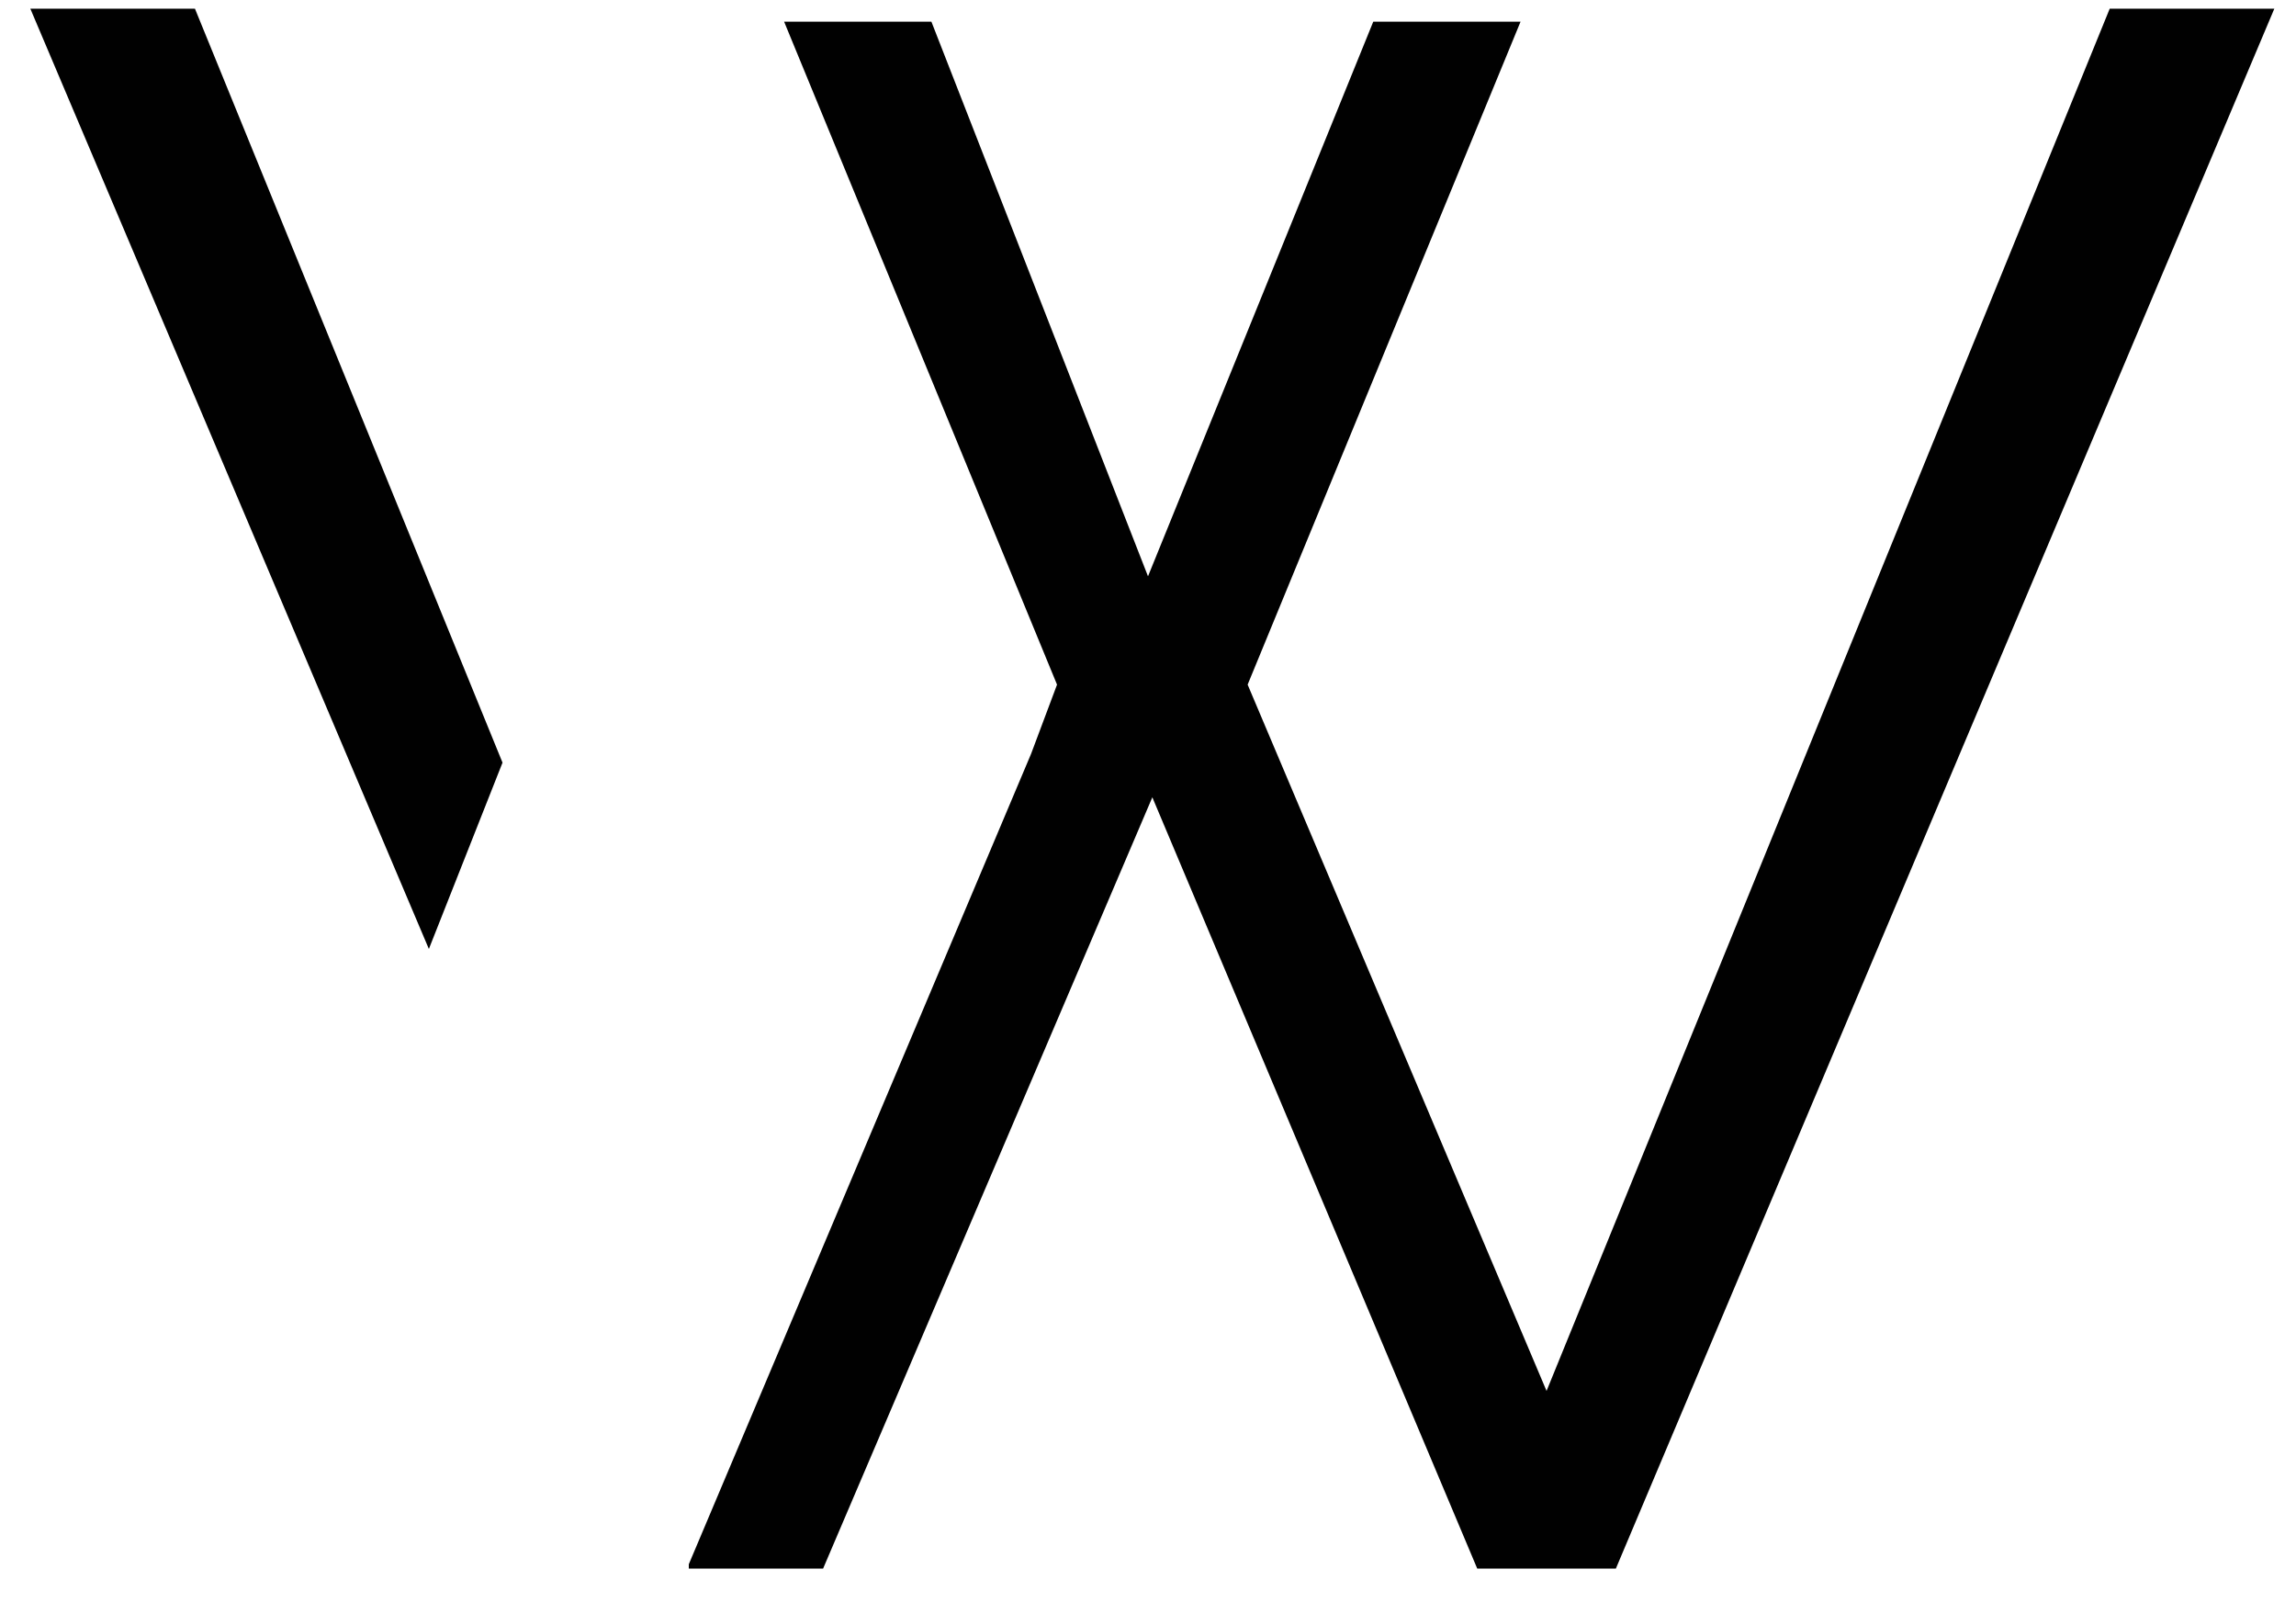
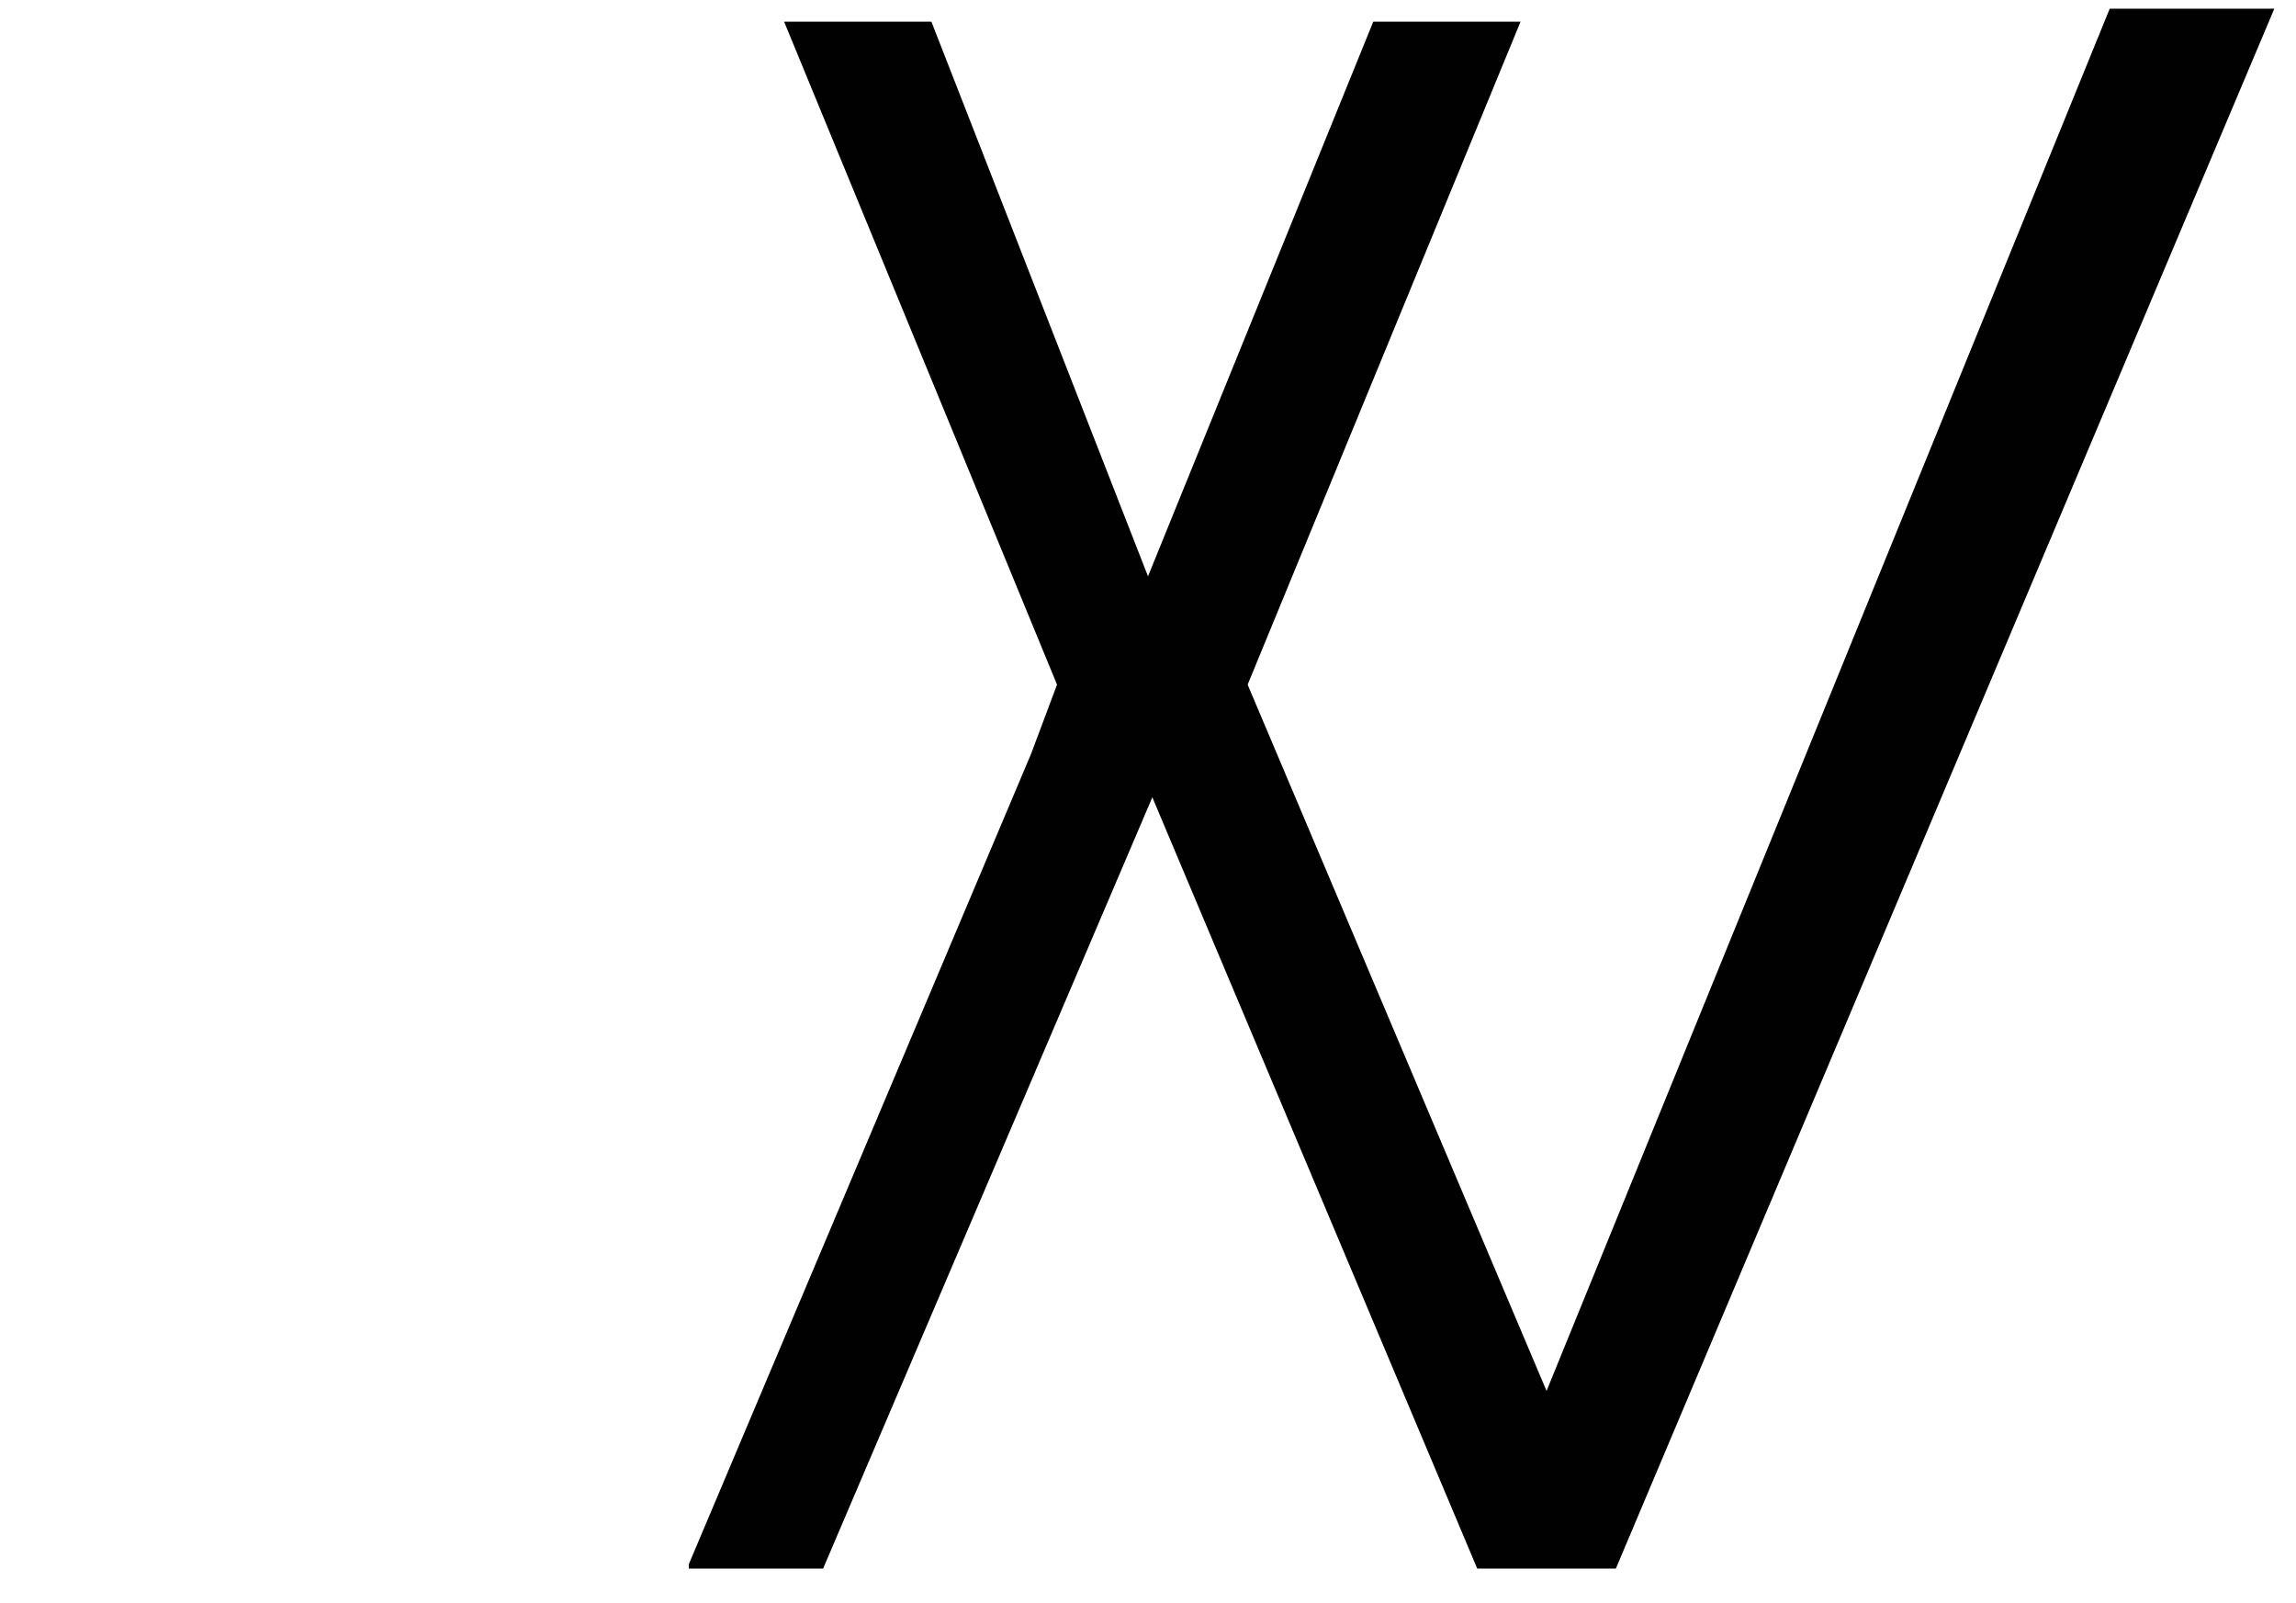
<svg xmlns="http://www.w3.org/2000/svg" width="53" height="37" viewBox="0 0 53 37" fill="none">
-   <path d="M4.5 0.2L11.6 17.6L9.9 21.9L0.7 0.2H4.5Z" fill="#010101" />
  <path d="M52.5 0.2L37.3 36.2H34.1L26.6 18.4L19 36.2H15.9V36.1L23.8 17.4L24.4 15.8L18.1 0.5H21.5L26.5 13.3L31.7 0.5H35.1L28.8 15.8L35.7 32.1L48.7 0.2H52.5Z" fill="#010101" />
</svg>